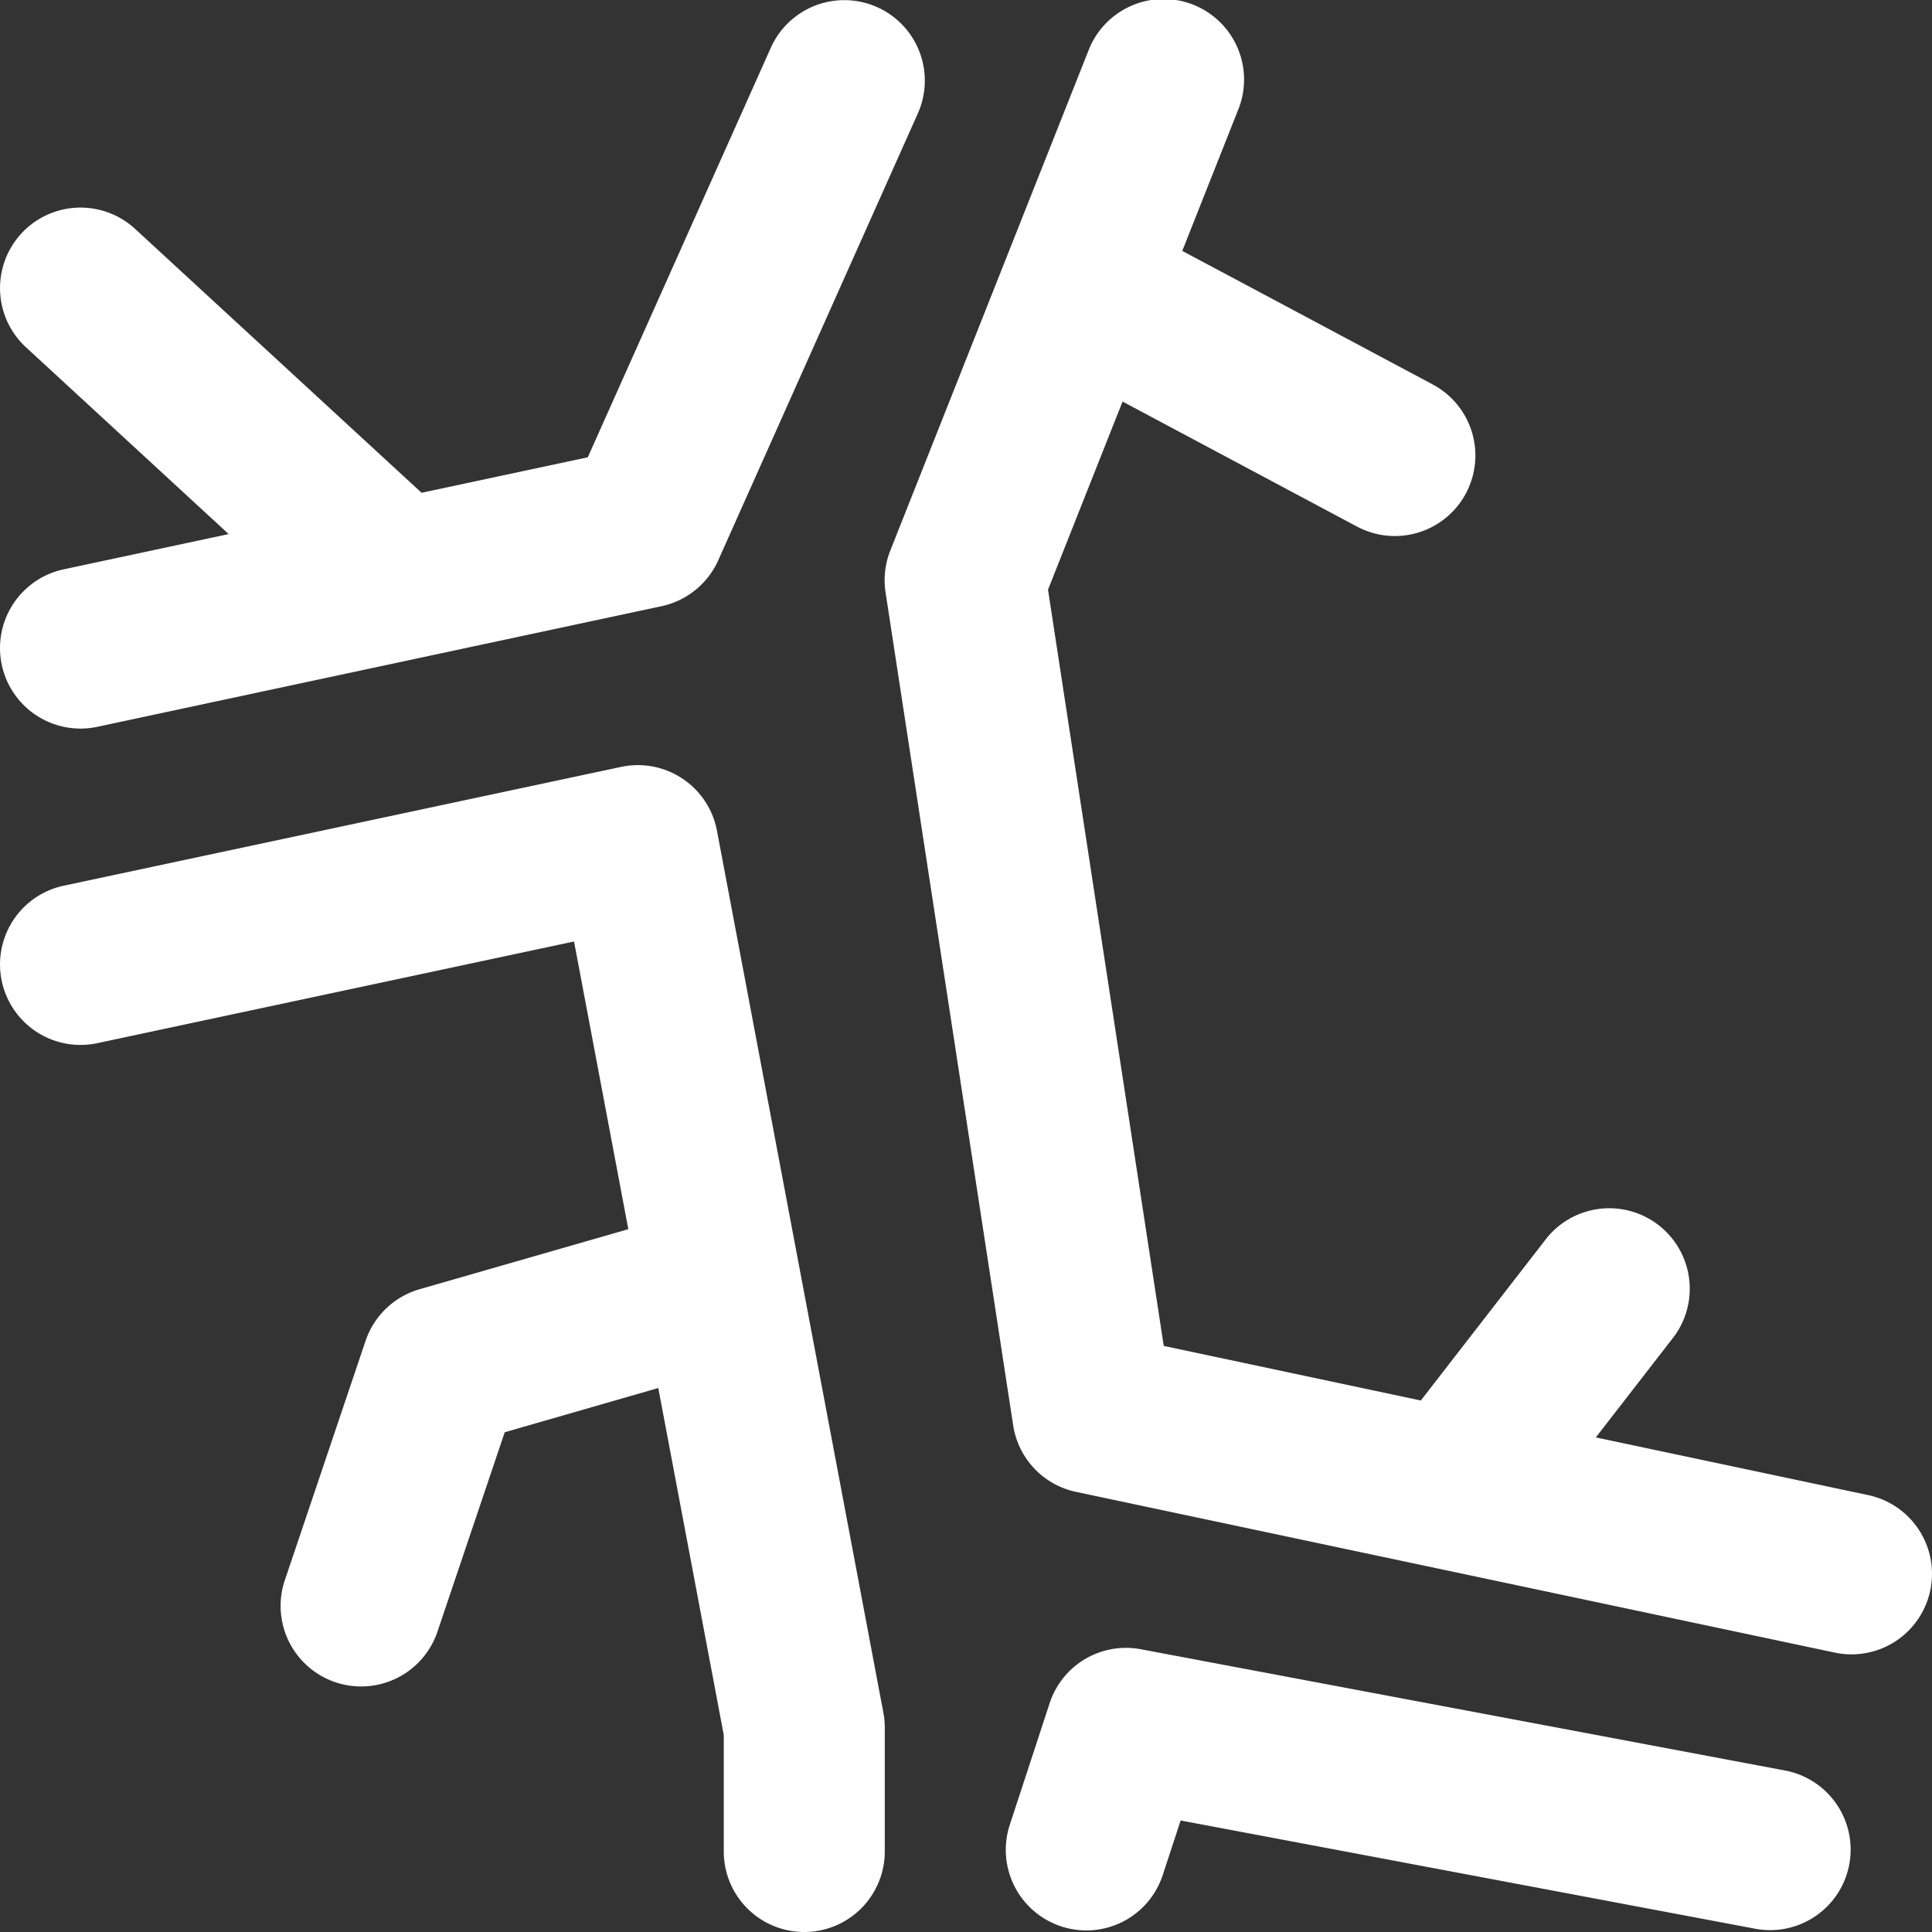
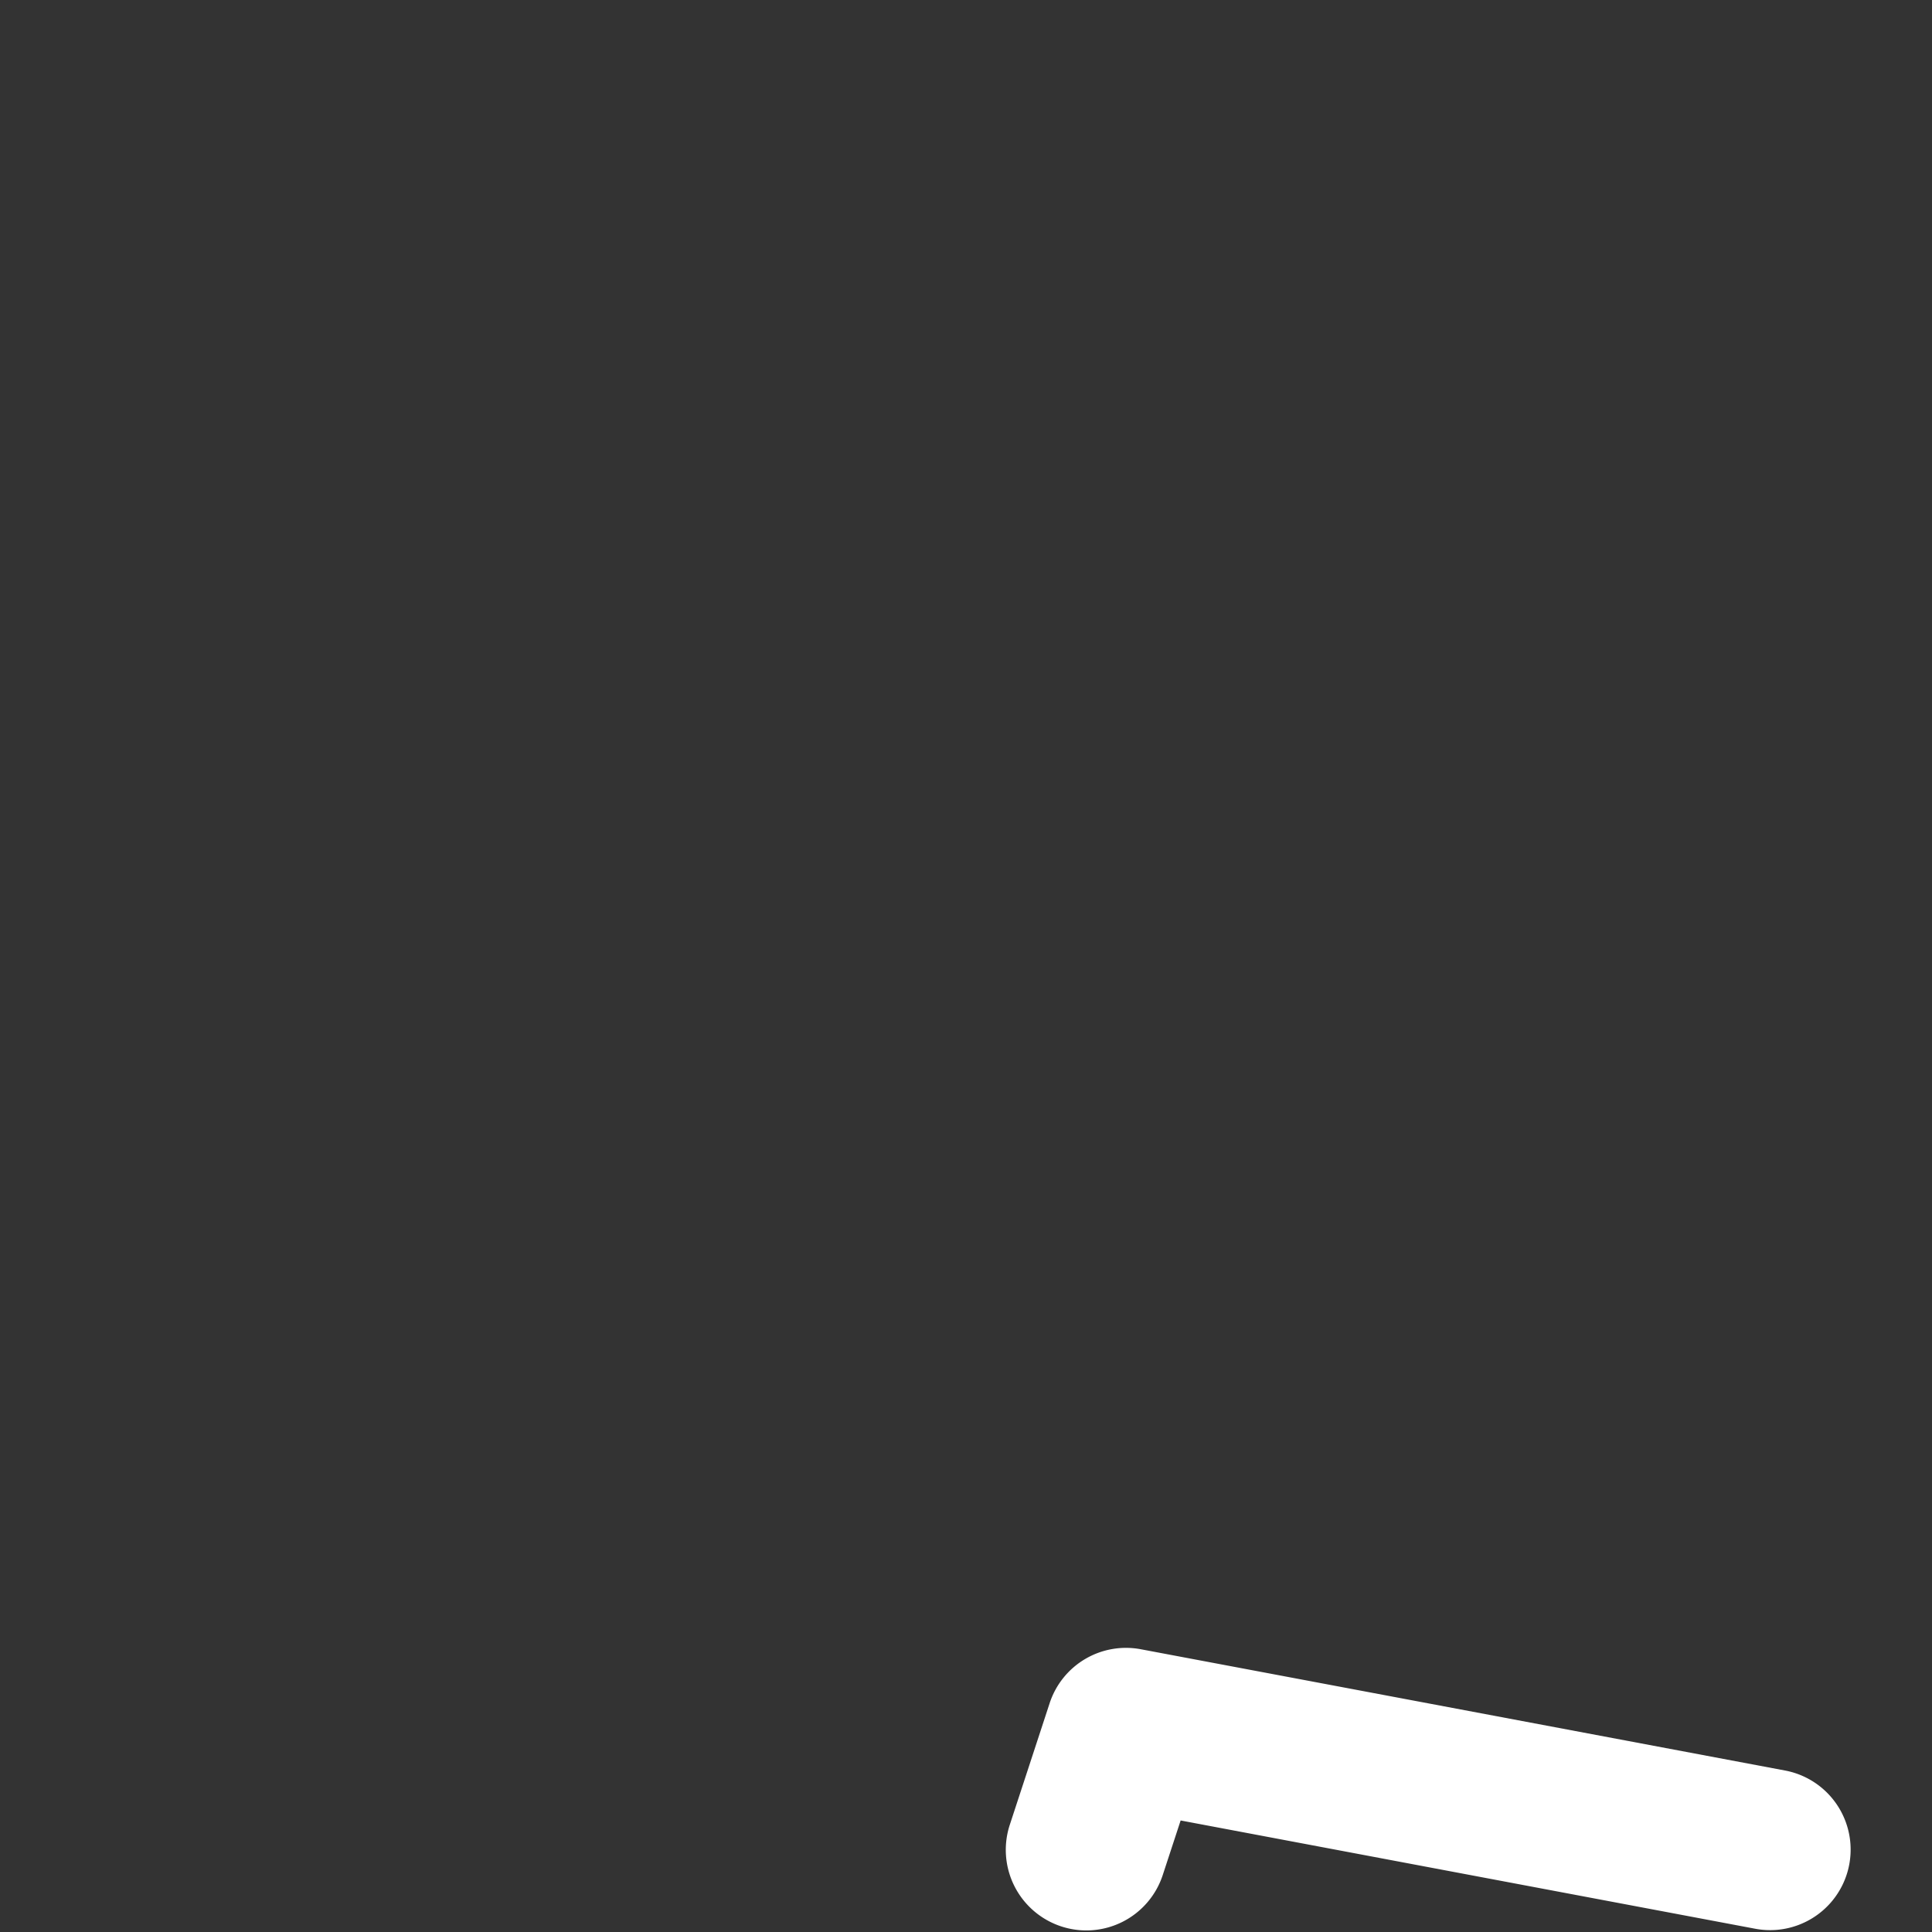
<svg xmlns="http://www.w3.org/2000/svg" width="51" height="51" viewBox="0 0 51 51">
  <rect x="0" y="0" width="51" height="51" fill="#333333" stroke="none" />
  <g id="veins" transform="translate(-0.001 -0.004)">
-     <path id="Path_15" data-name="Path 15" d="M.048,17.555a2.126,2.126,0,0,0,2.076,1.682,2.192,2.192,0,0,0,.446-.047L17.46,16.007a2.13,2.13,0,0,0,1.5-1.211L24.229,3a2.125,2.125,0,1,0-3.881-1.734L15.517,12.075l-4.388.937L3.567,6.046A2.125,2.125,0,0,0,.687,9.172l5.35,4.93-4.355.931A2.126,2.126,0,0,0,.048,17.555Zm0,0" transform="translate(0 0)" fill="#fff" />
-     <path id="Path_16" data-name="Path 16" d="M21.237,182.88a2.126,2.126,0,0,0,2.125-2.125v-3.27a2.133,2.133,0,0,0-.037-.394l-4.393-23.283a2.125,2.125,0,0,0-2.53-1.684L1.689,155.26a2.125,2.125,0,1,0,.886,4.157l12.584-2.684,1.433,7.594-5.509,1.585a2.128,2.128,0,0,0-1.427,1.363l-2.139,6.342a2.126,2.126,0,0,0,4.029,1.358l1.783-5.287,4.054-1.168,1.729,9.161v3.072A2.124,2.124,0,0,0,21.237,182.88Zm0,0" transform="translate(-0.005 -131.876)" fill="#fff" />
    <path id="Path_17" data-name="Path 17" d="M201.369,334.864a2.122,2.122,0,0,0,2.681-1.357l.472-1.439,15.168,2.858a2.125,2.125,0,1,0,.786-4.177l-17-3.2a2.12,2.12,0,0,0-2.413,1.426l-1.052,3.21A2.127,2.127,0,0,0,201.369,334.864Zm0,0" transform="translate(-173.355 -284.008)" fill="#fff" />
-     <path id="Path_18" data-name="Path 18" d="M196.675,35.279a2.125,2.125,0,0,0-3.36-2.6l-3.329,4.295L183.2,35.533,180.145,15.57l1.968-4.966,6.188,3.3a2.125,2.125,0,0,0,2-3.751l-6.612-3.526,1.472-3.716a2.125,2.125,0,1,0-3.951-1.565l-5.229,13.193a2.12,2.12,0,0,0-.124,1.105l3.368,21.985a2.125,2.125,0,0,0,1.661,1.757l20.029,4.243a2.125,2.125,0,1,0,.88-4.158l-7.189-1.523Zm0,0" transform="translate(-152.479 0)" fill="#fff" />
  </g>
</svg>